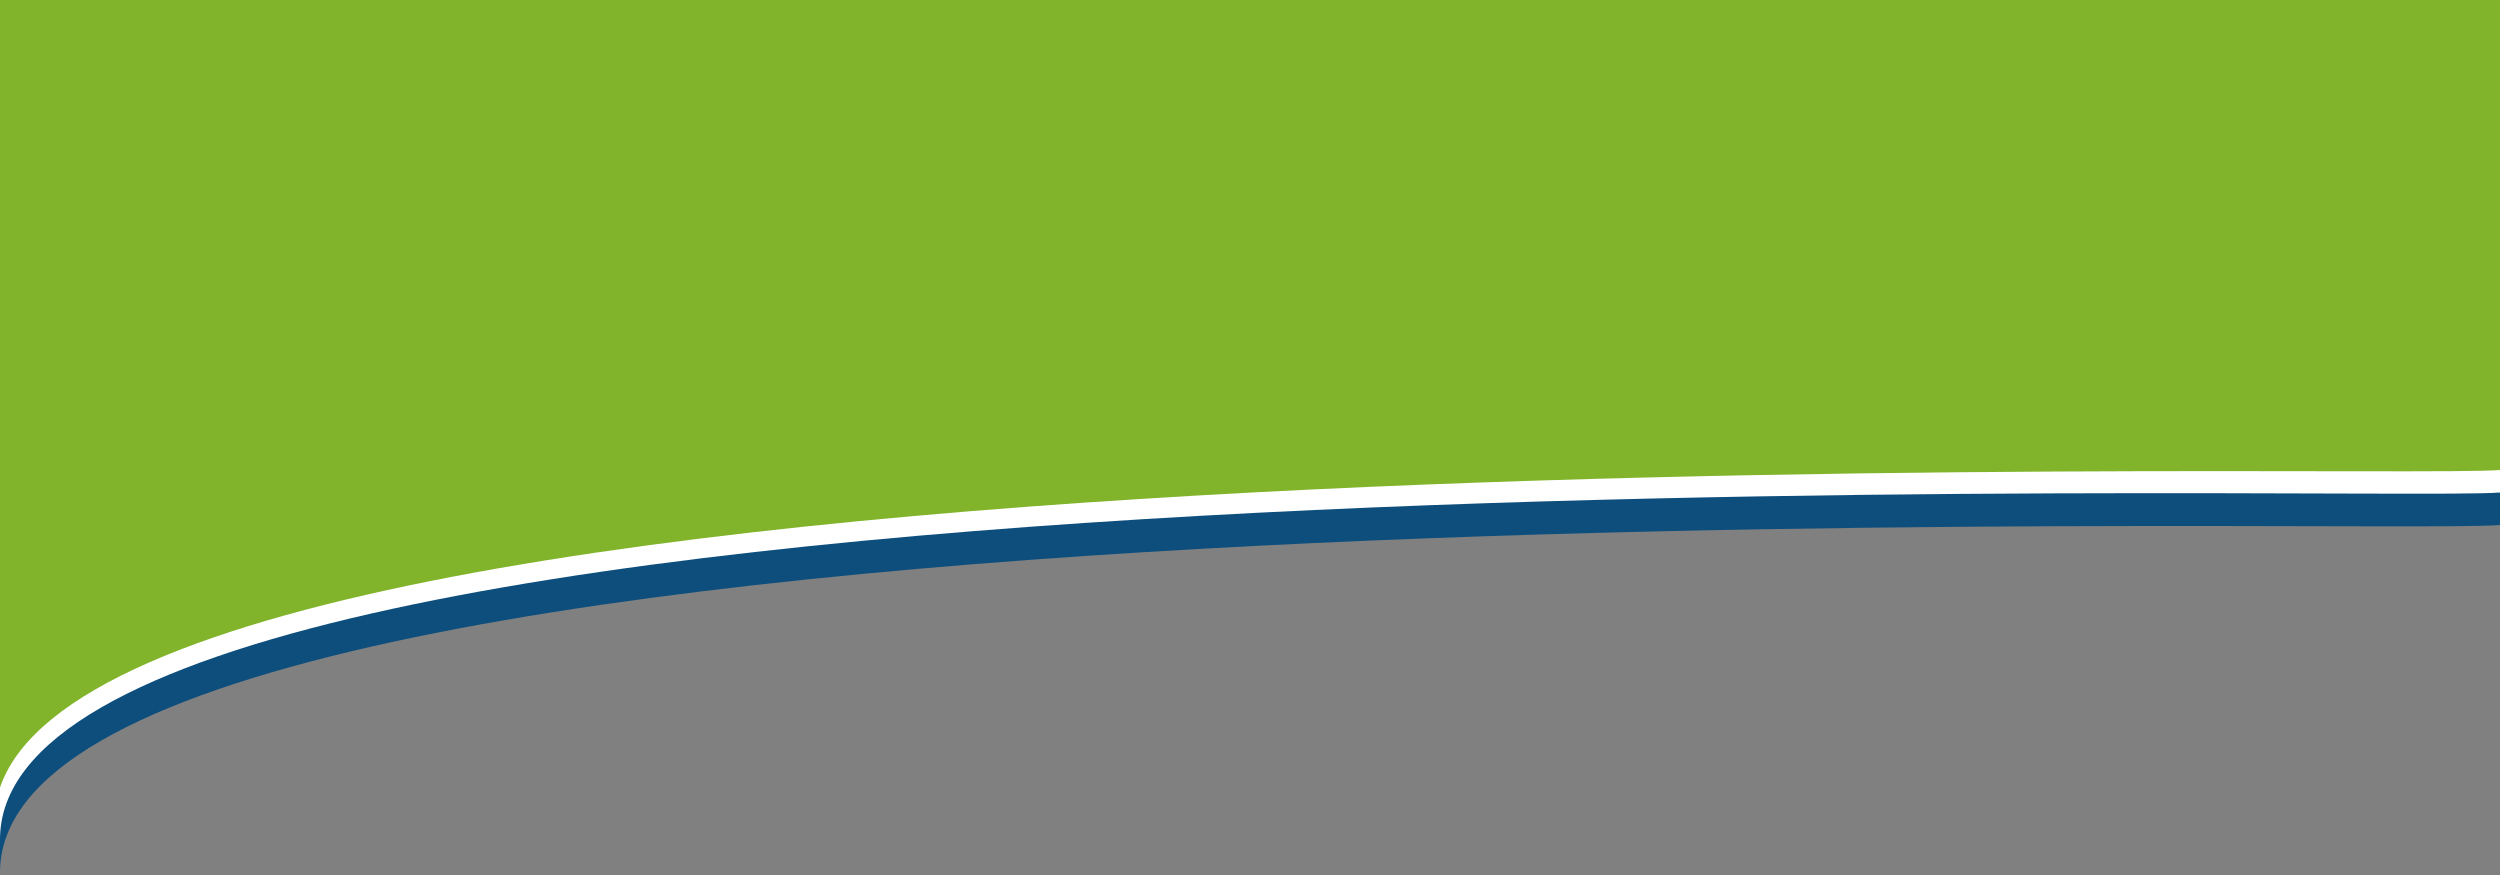
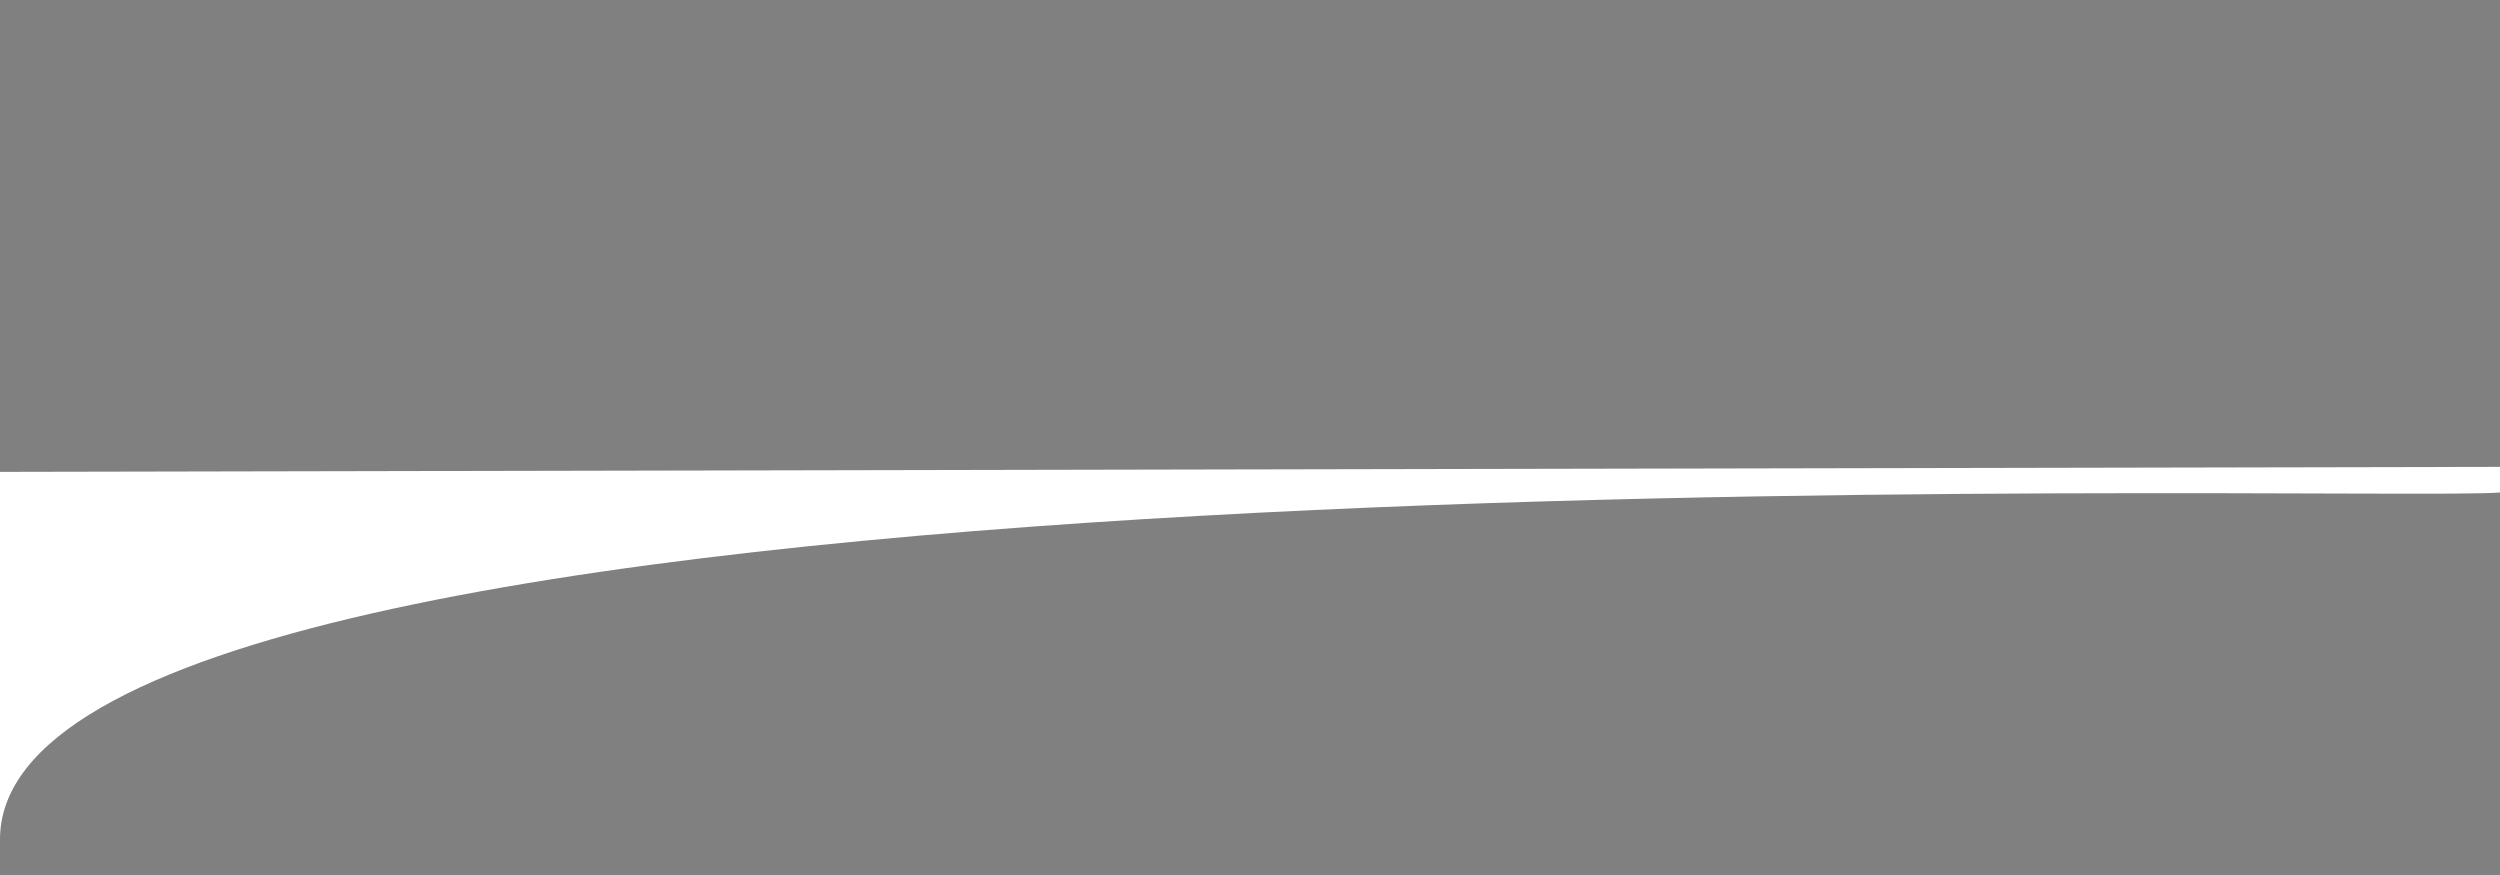
<svg xmlns="http://www.w3.org/2000/svg" version="1.1" id="Livello_1" x="0px" y="0px" viewBox="0 0 400 140" style="enable-background:new 0 0 400 140;" xml:space="preserve">
  <rect x="0" y="0" width="400" height="140" fill="#808080" stroke="none" />
  <style type="text/css">
	.st0{fill:#0D4E7D;}
	.st1{fill:#FFFFFF;}
	.st2{fill:#81B42B;}
</style>
-   <path class="st0" d="M400,84C379.2,85.8-0.7,73.8,0,139.8V76.2l400,0.6V84z" />
  <path class="st1" d="M400,78.8C379.2,80.5-0.7,68.5,0,134.5v-59l400-0.8V78.8z" />
-   <path class="st2" d="M400,75.2C379.2,76.9-1.6,65.6-0.9,131.6V-1H400V75.2z" />
</svg>